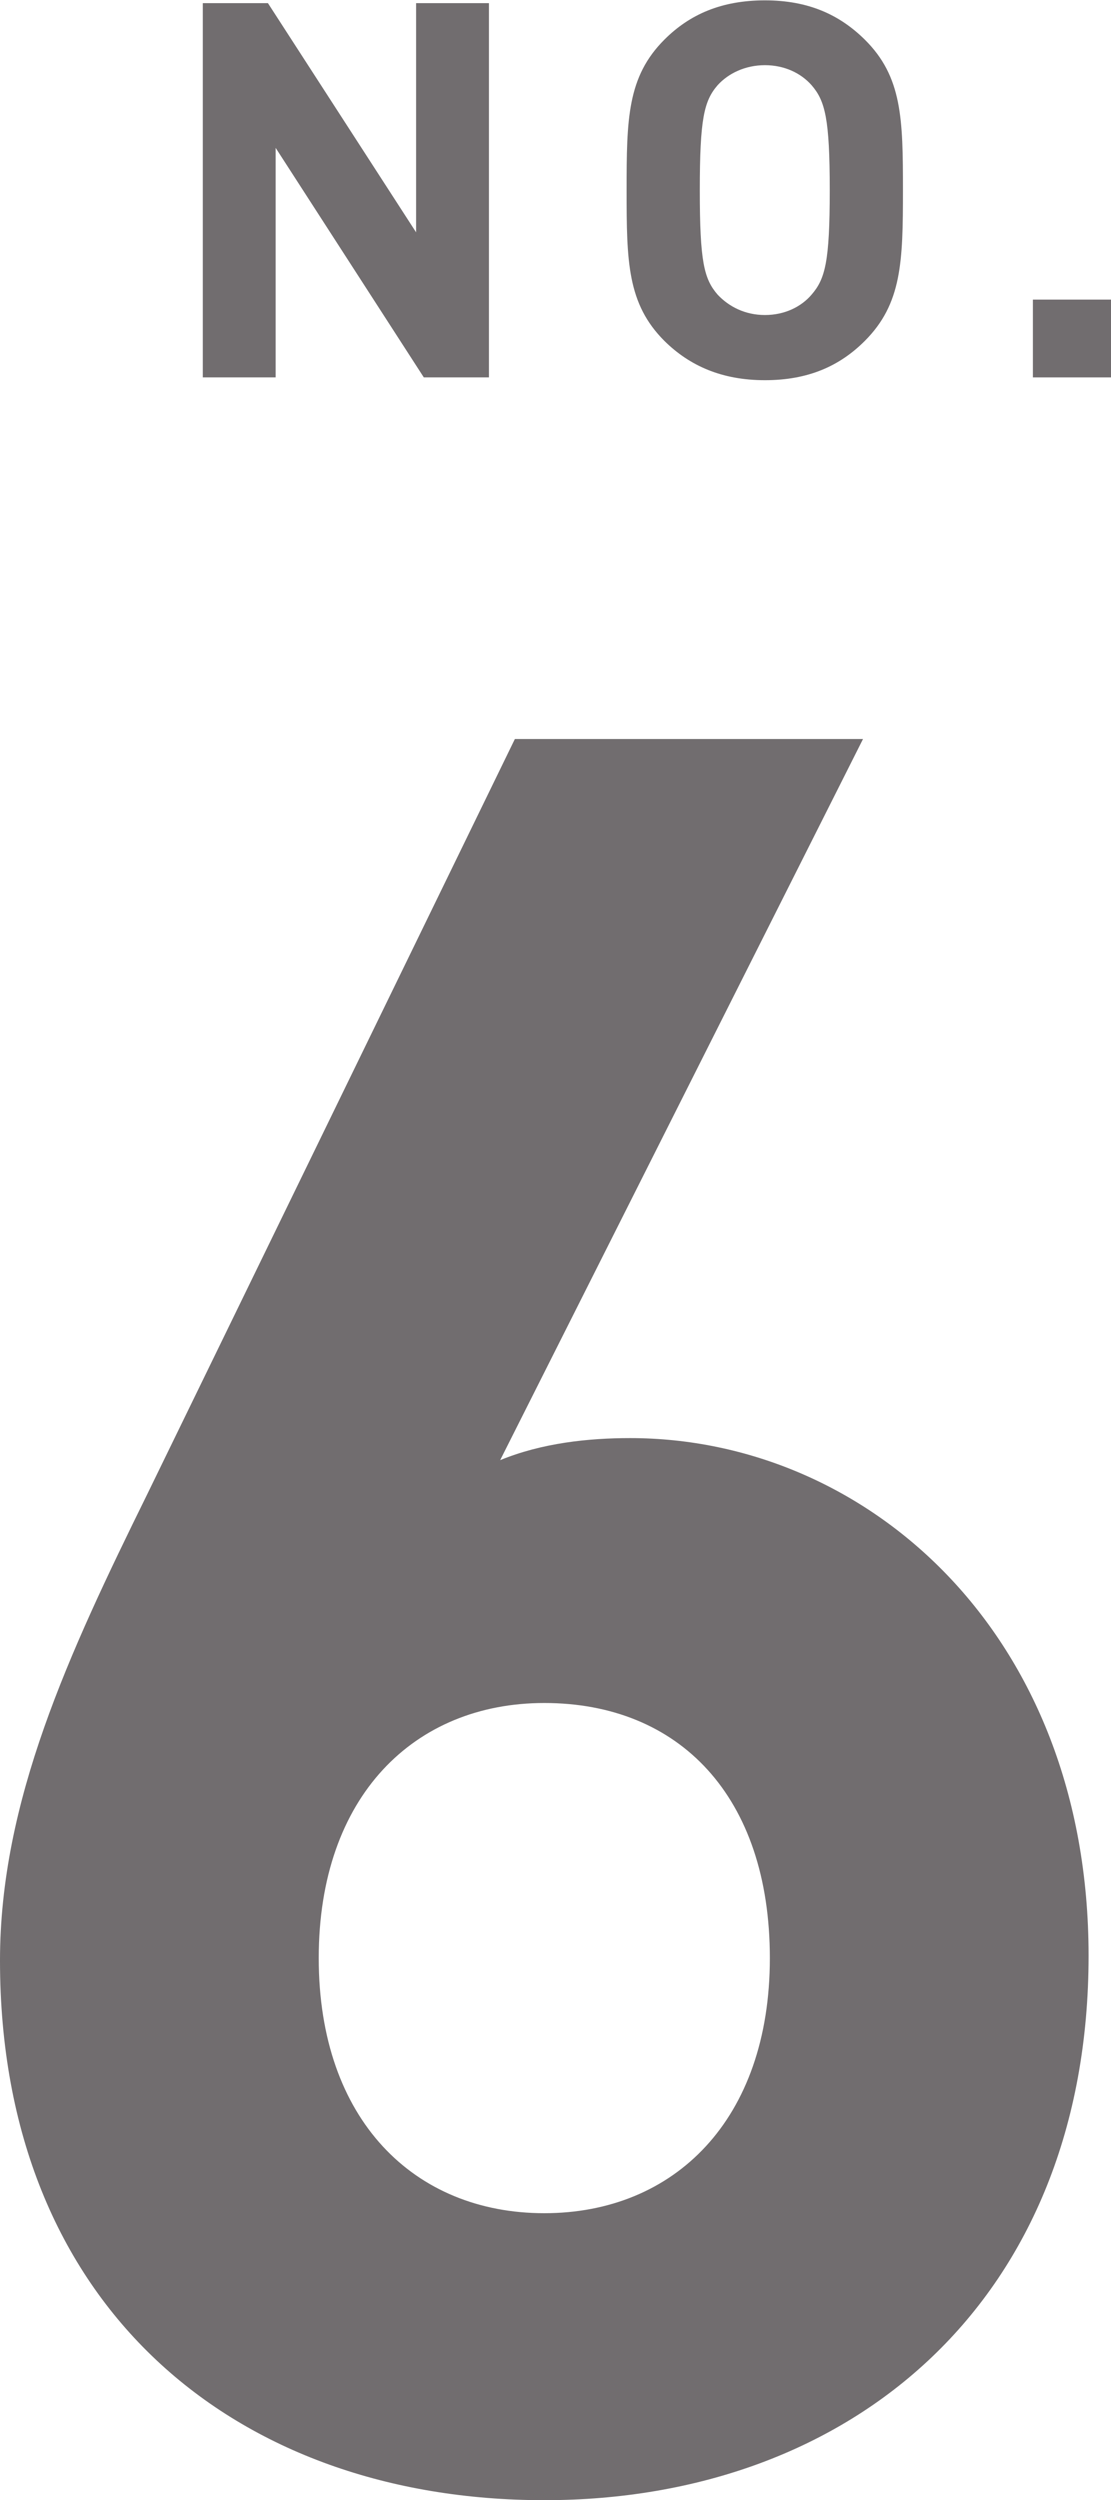
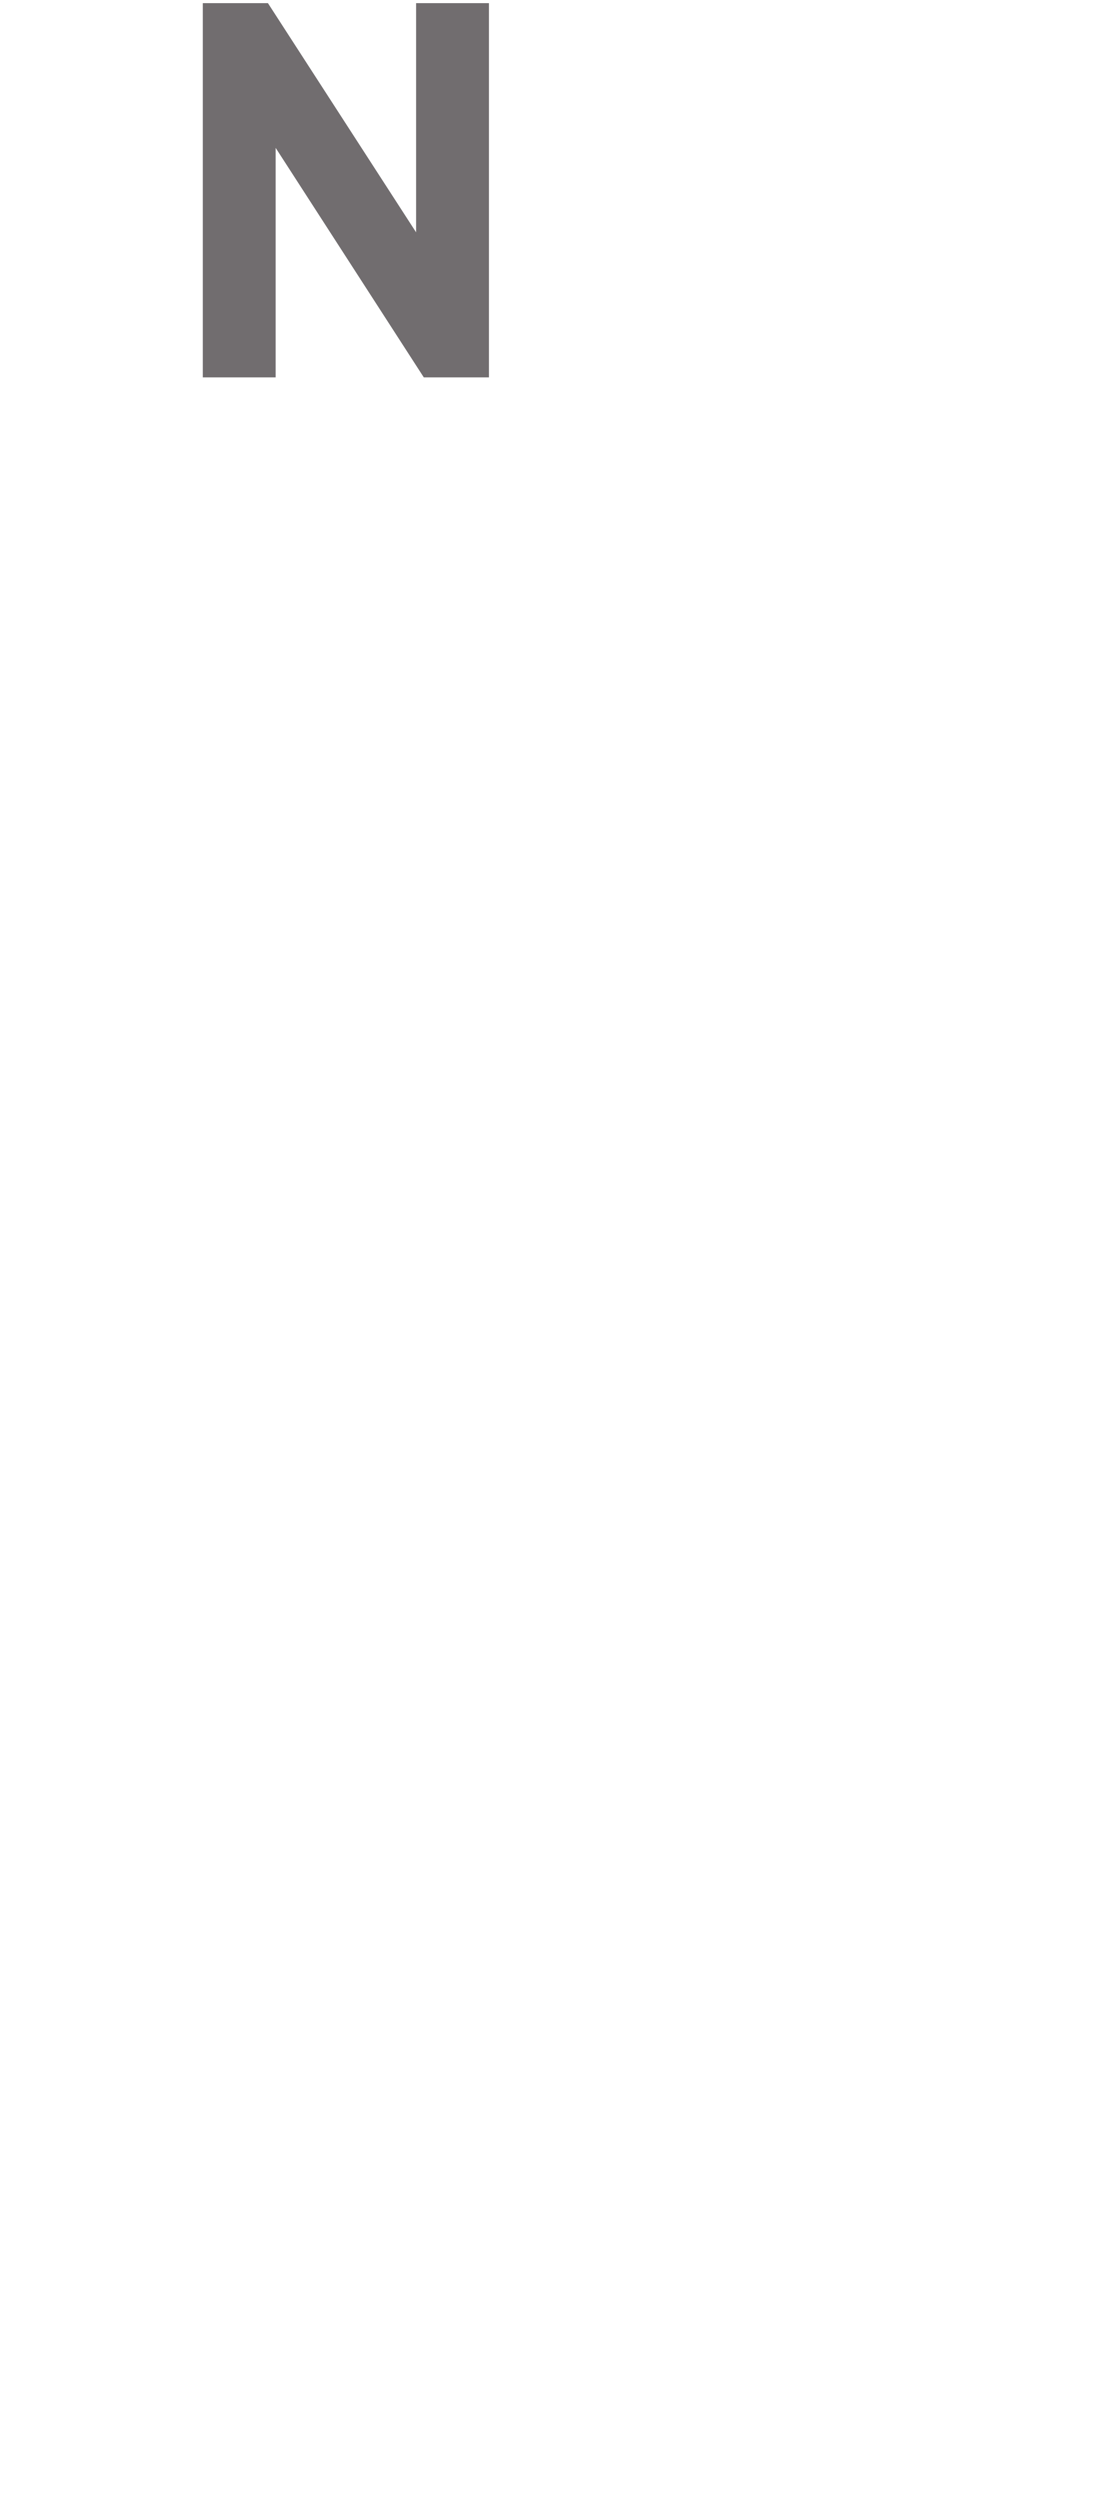
<svg xmlns="http://www.w3.org/2000/svg" id="_レイヤー_2" data-name="レイヤー_2" viewBox="0 0 31.72 71.35">
  <defs>
    <style>
      .cls-1 {
        fill: #716d6f;
      }
    </style>
  </defs>
  <g id="_レイヤー_1-2" data-name="レイヤー_1">
    <g>
-       <path class="cls-1" d="M15.54,71.35c-8.82,0-15.54-5.53-15.54-15.4,0-4.55,1.96-8.75,4.2-13.3l10.5-21.56h9.94l-10.36,20.58c1.19-.49,2.52-.63,3.71-.63,6.72,0,13.09,5.53,13.09,14.77,0,9.8-6.72,15.54-15.54,15.54ZM15.54,48.6c-3.71,0-6.44,2.66-6.44,7.28s2.73,7.28,6.44,7.28,6.44-2.66,6.44-7.28-2.59-7.28-6.44-7.28Z" />
      <g>
        <path class="cls-1" d="M12.1,10.77l-4.23-6.55v6.55h-2.08V.09h1.86l4.23,6.54V.09h2.08v10.68h-1.86Z" />
-         <path class="cls-1" d="M24.69,9.73c-.72.72-1.62,1.12-2.85,1.12s-2.15-.41-2.87-1.12c-1.06-1.06-1.08-2.26-1.08-4.3s.02-3.24,1.08-4.3c.72-.72,1.63-1.12,2.87-1.12s2.13.41,2.85,1.12c1.07,1.06,1.09,2.26,1.09,4.3s-.03,3.24-1.09,4.3ZM23.17,2.43c-.3-.34-.77-.57-1.33-.57s-1.04.23-1.35.57c-.39.45-.51.96-.51,3s.12,2.53.51,2.98c.32.34.78.58,1.35.58s1.04-.24,1.33-.58c.39-.45.52-.94.52-2.98s-.13-2.55-.52-3Z" />
-         <path class="cls-1" d="M29.49,10.77v-2.22h2.24v2.22h-2.24Z" />
      </g>
    </g>
  </g>
</svg>